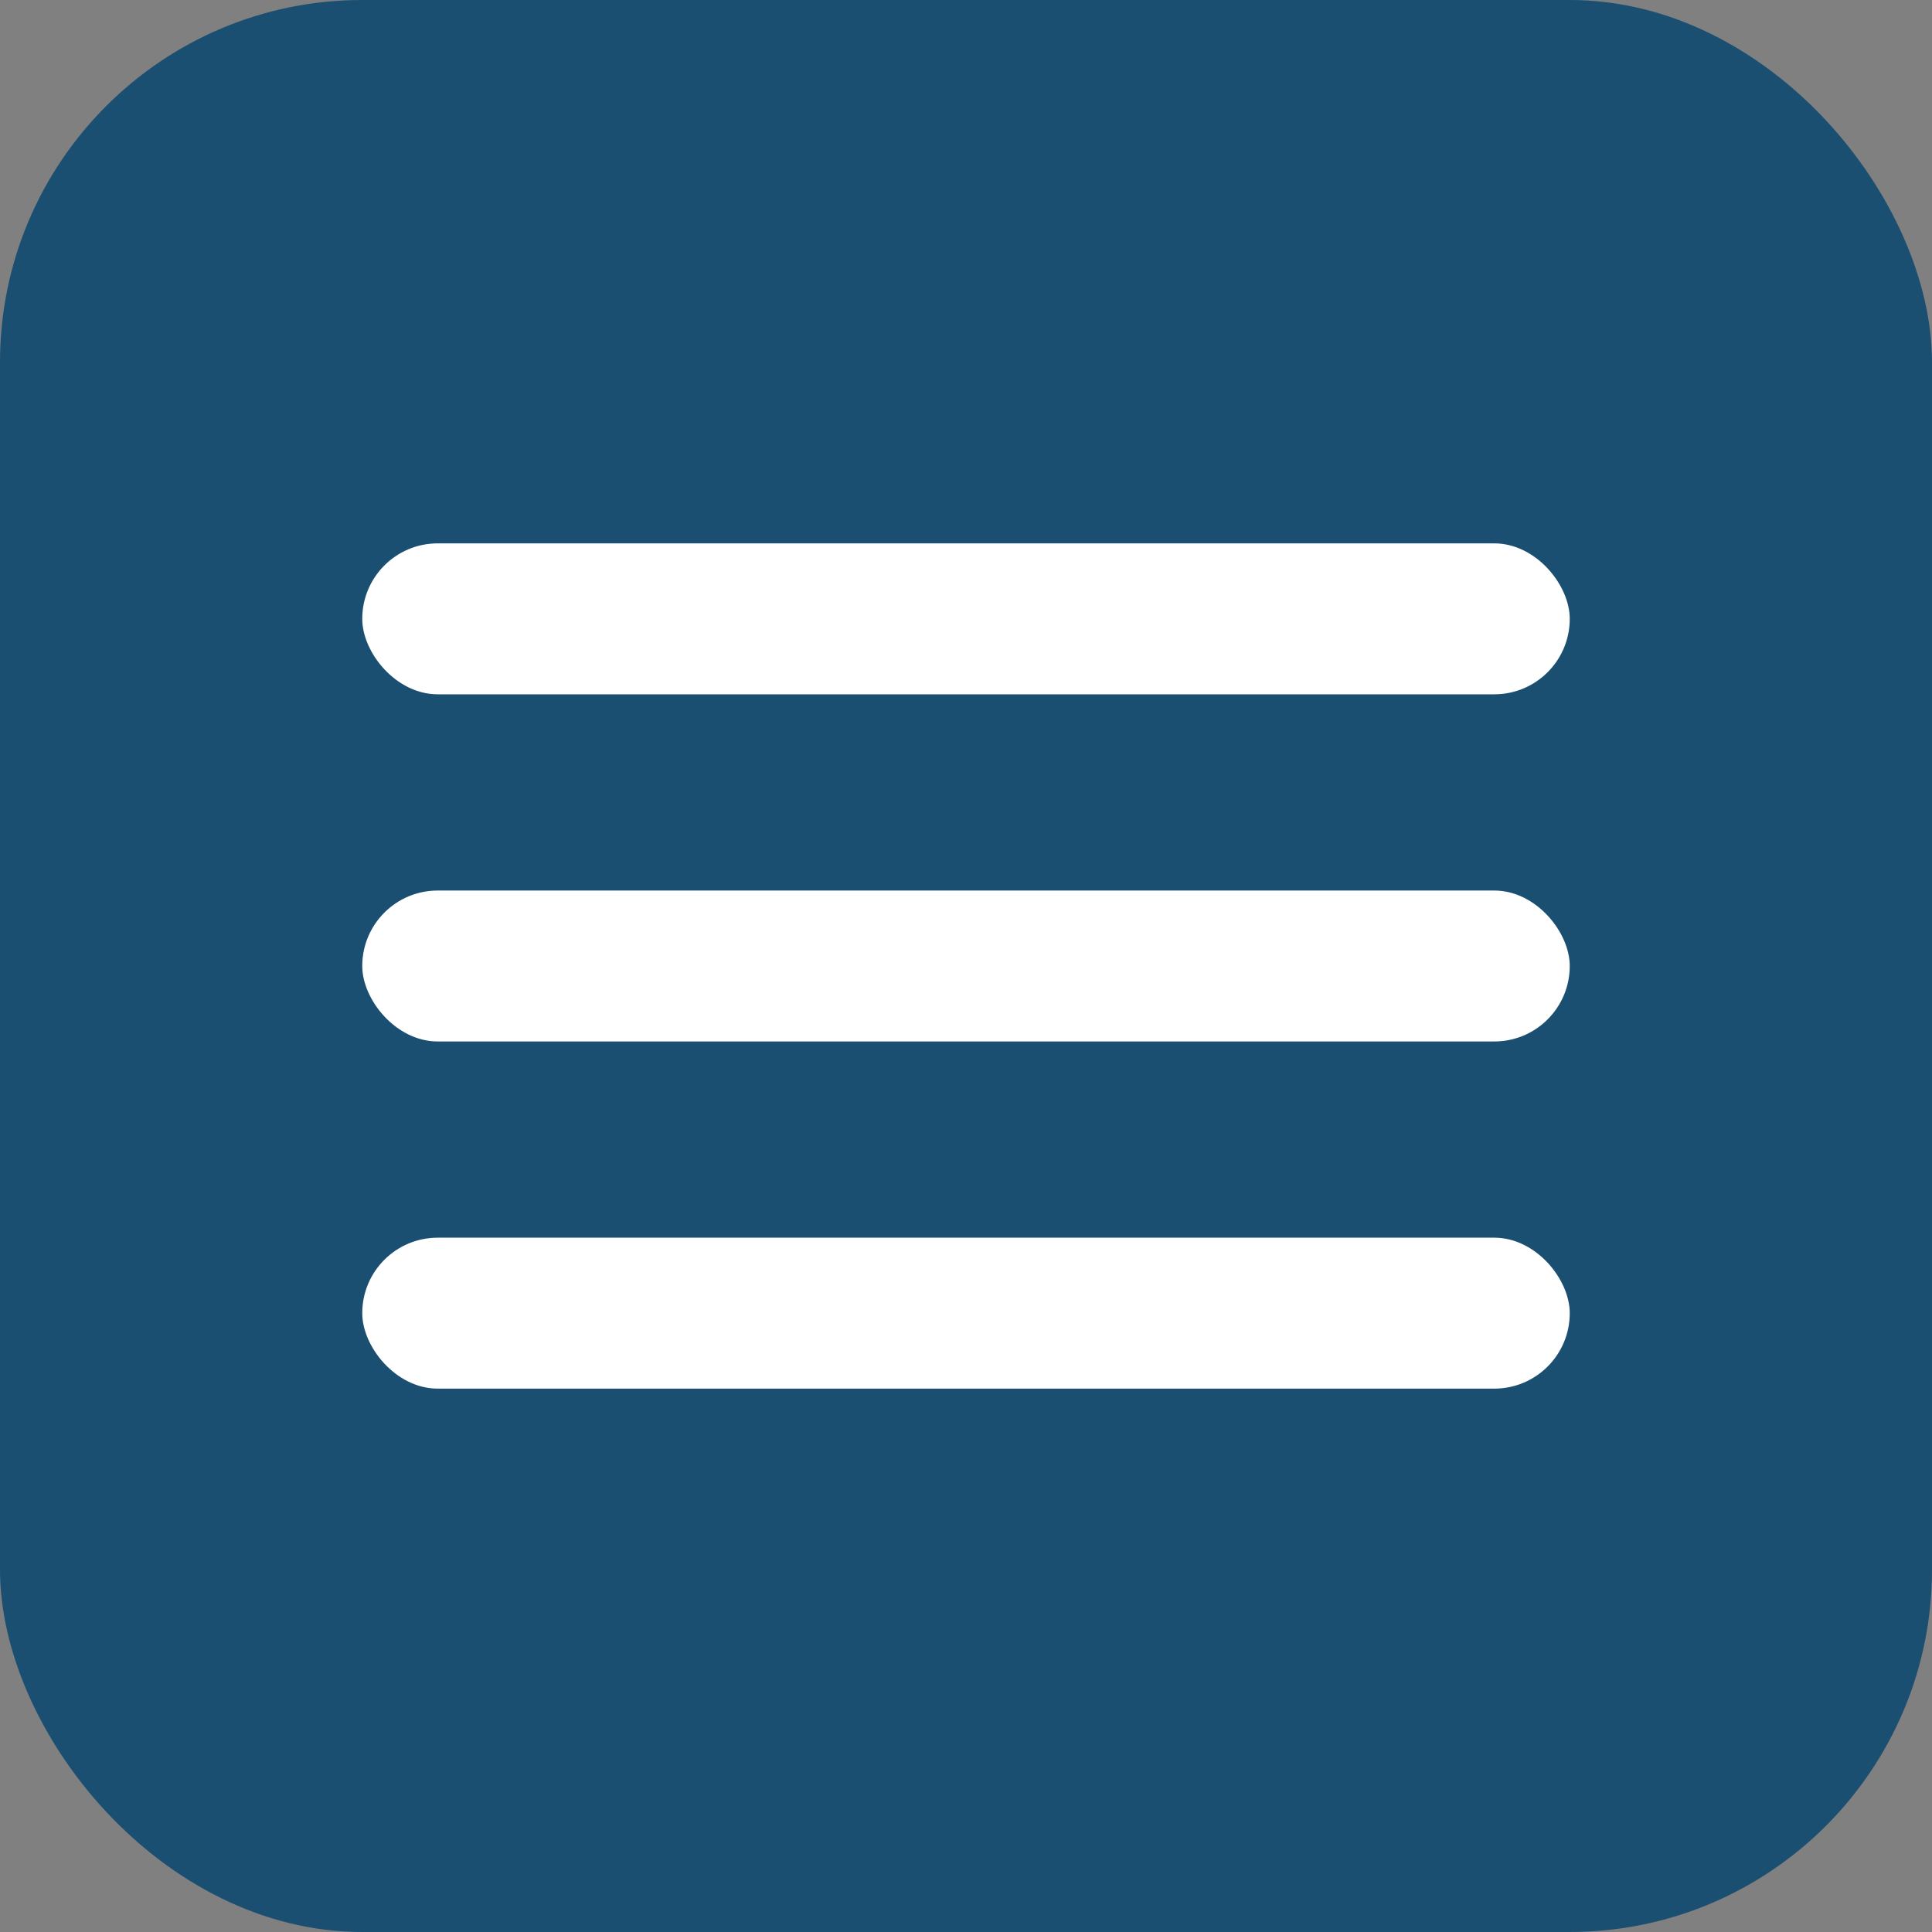
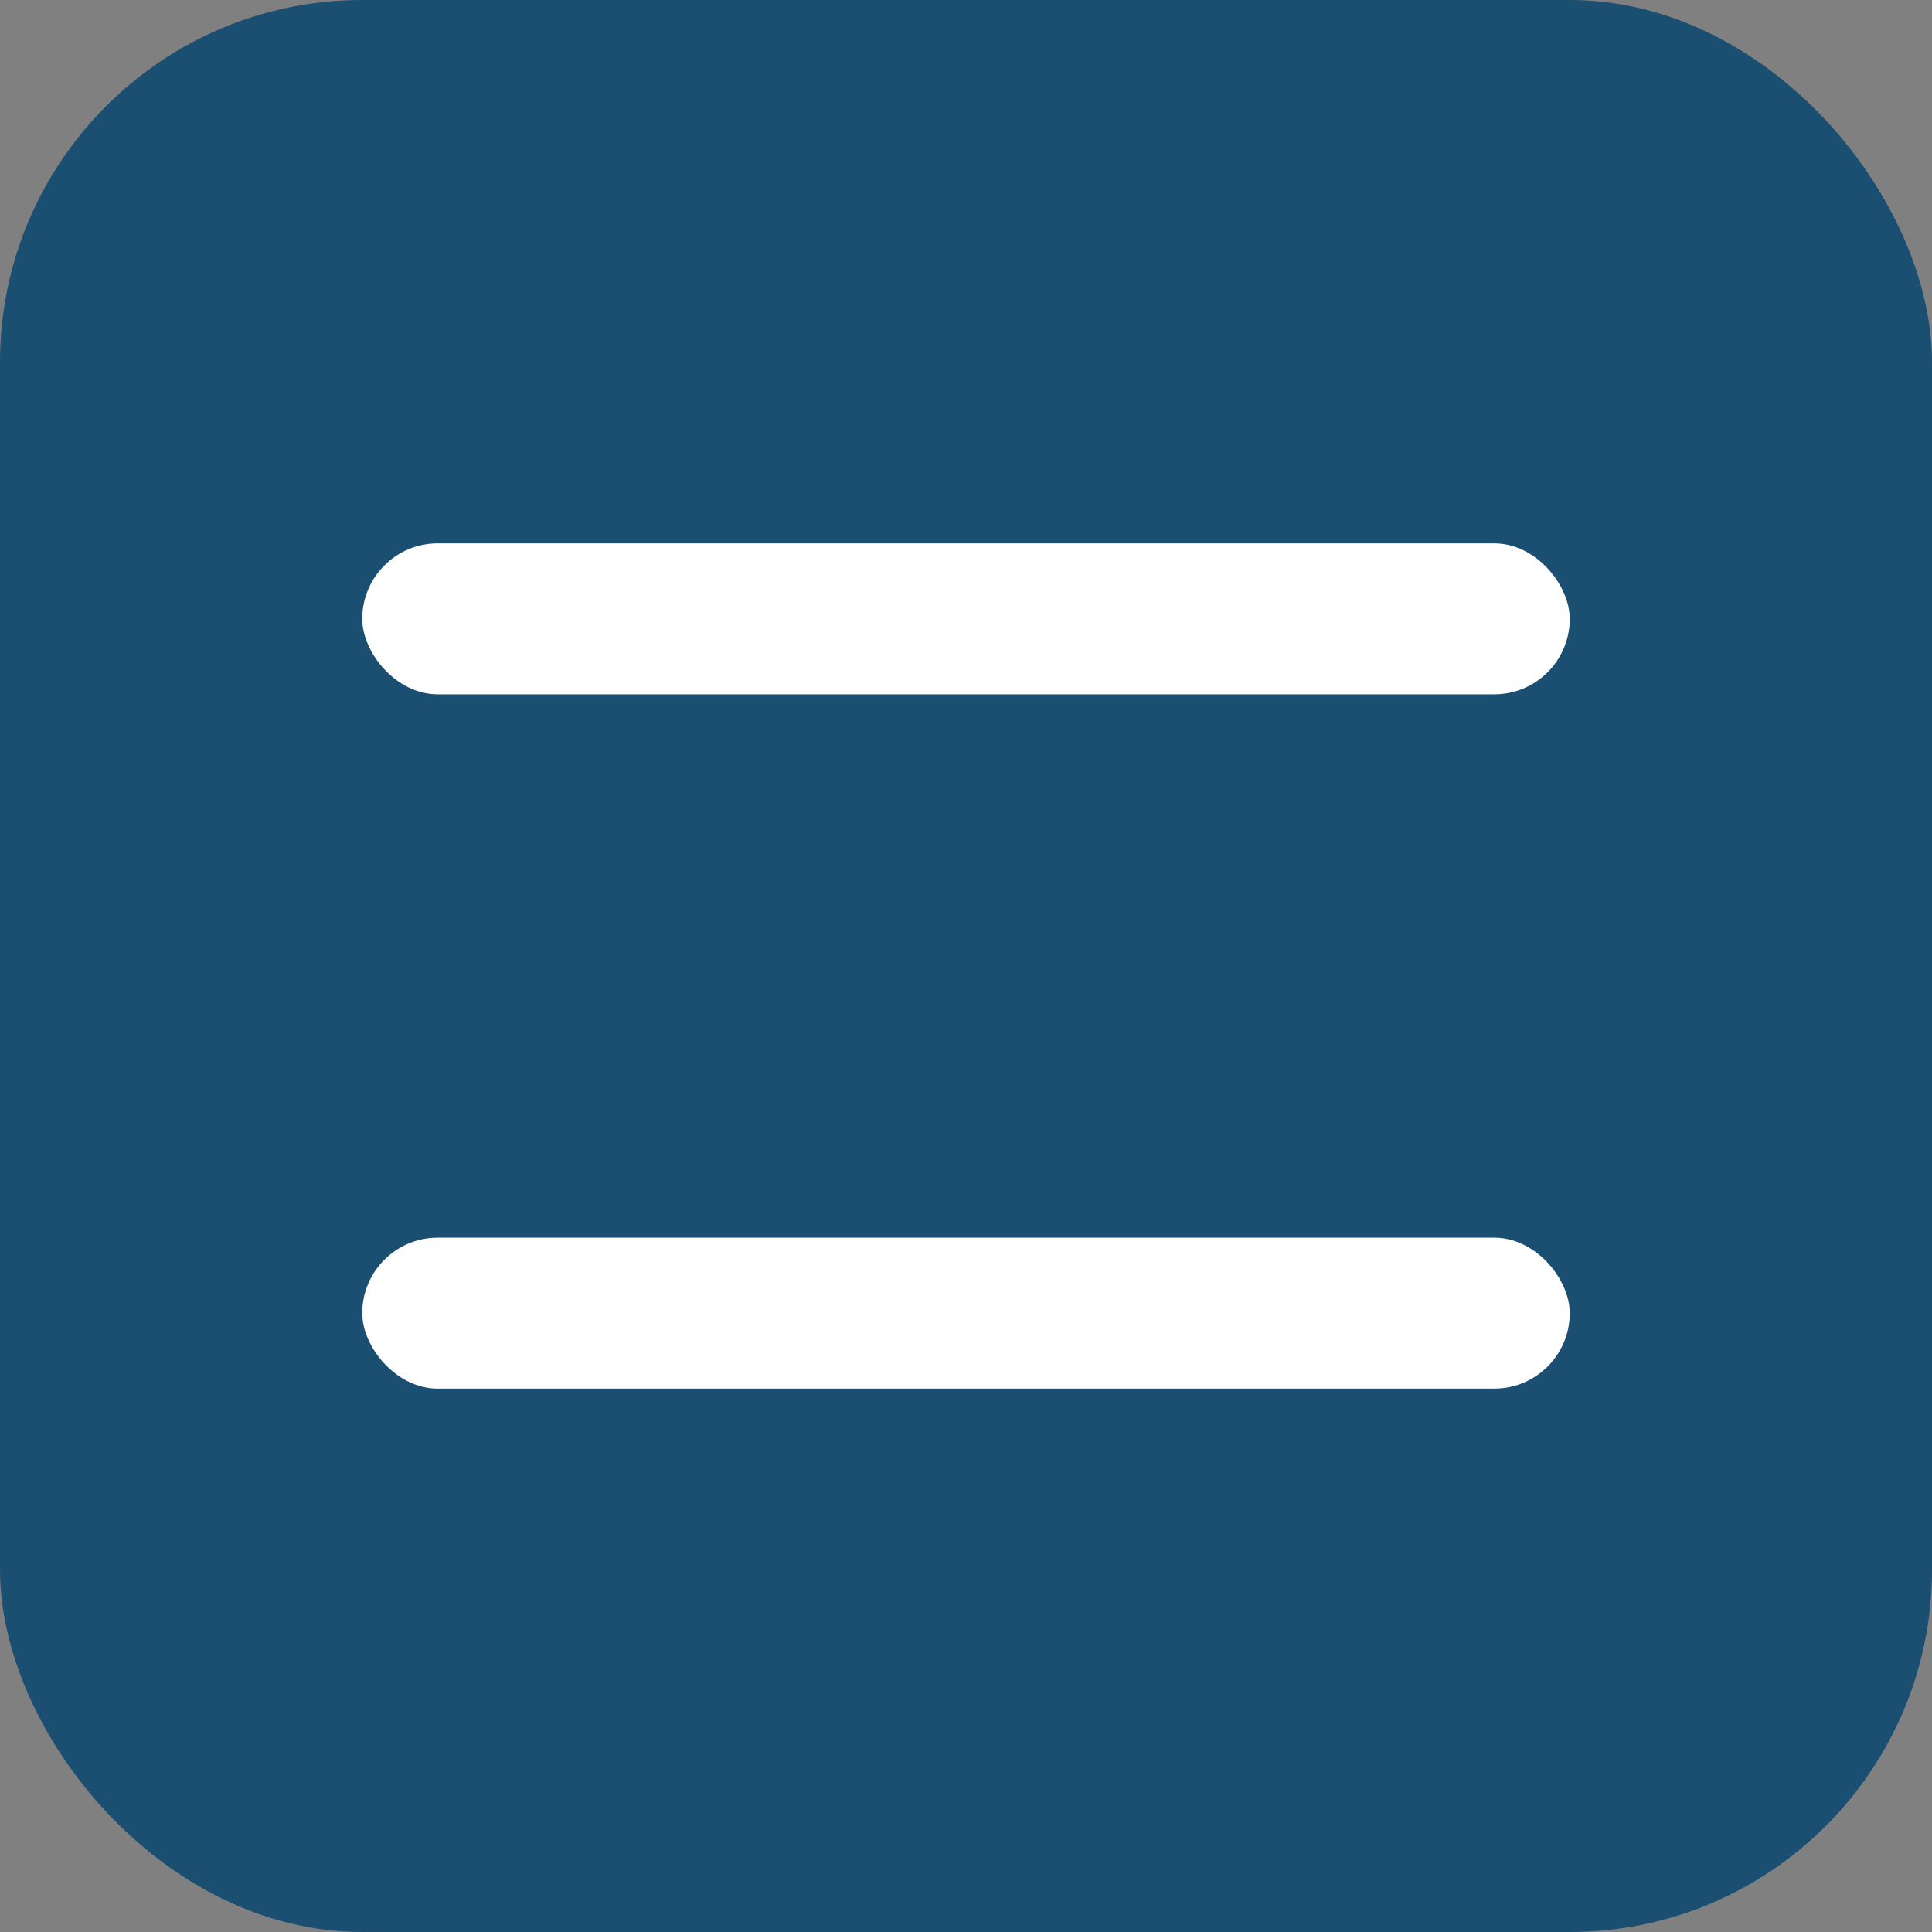
<svg xmlns="http://www.w3.org/2000/svg" viewBox="0 0 32 32" width="32" height="32">
  <rect x="0" y="0" width="32" height="32" fill="#808080" stroke="none" />
  <rect width="32" height="32" fill="#1B4F72" rx="6" />
  <rect x="6" y="9" width="20" height="2.5" fill="#FFFFFF" rx="1.25" />
-   <rect x="6" y="14.75" width="20" height="2.5" fill="#FFFFFF" rx="1.25" />
  <rect x="6" y="20.5" width="20" height="2.5" fill="#FFFFFF" rx="1.25" />
</svg>